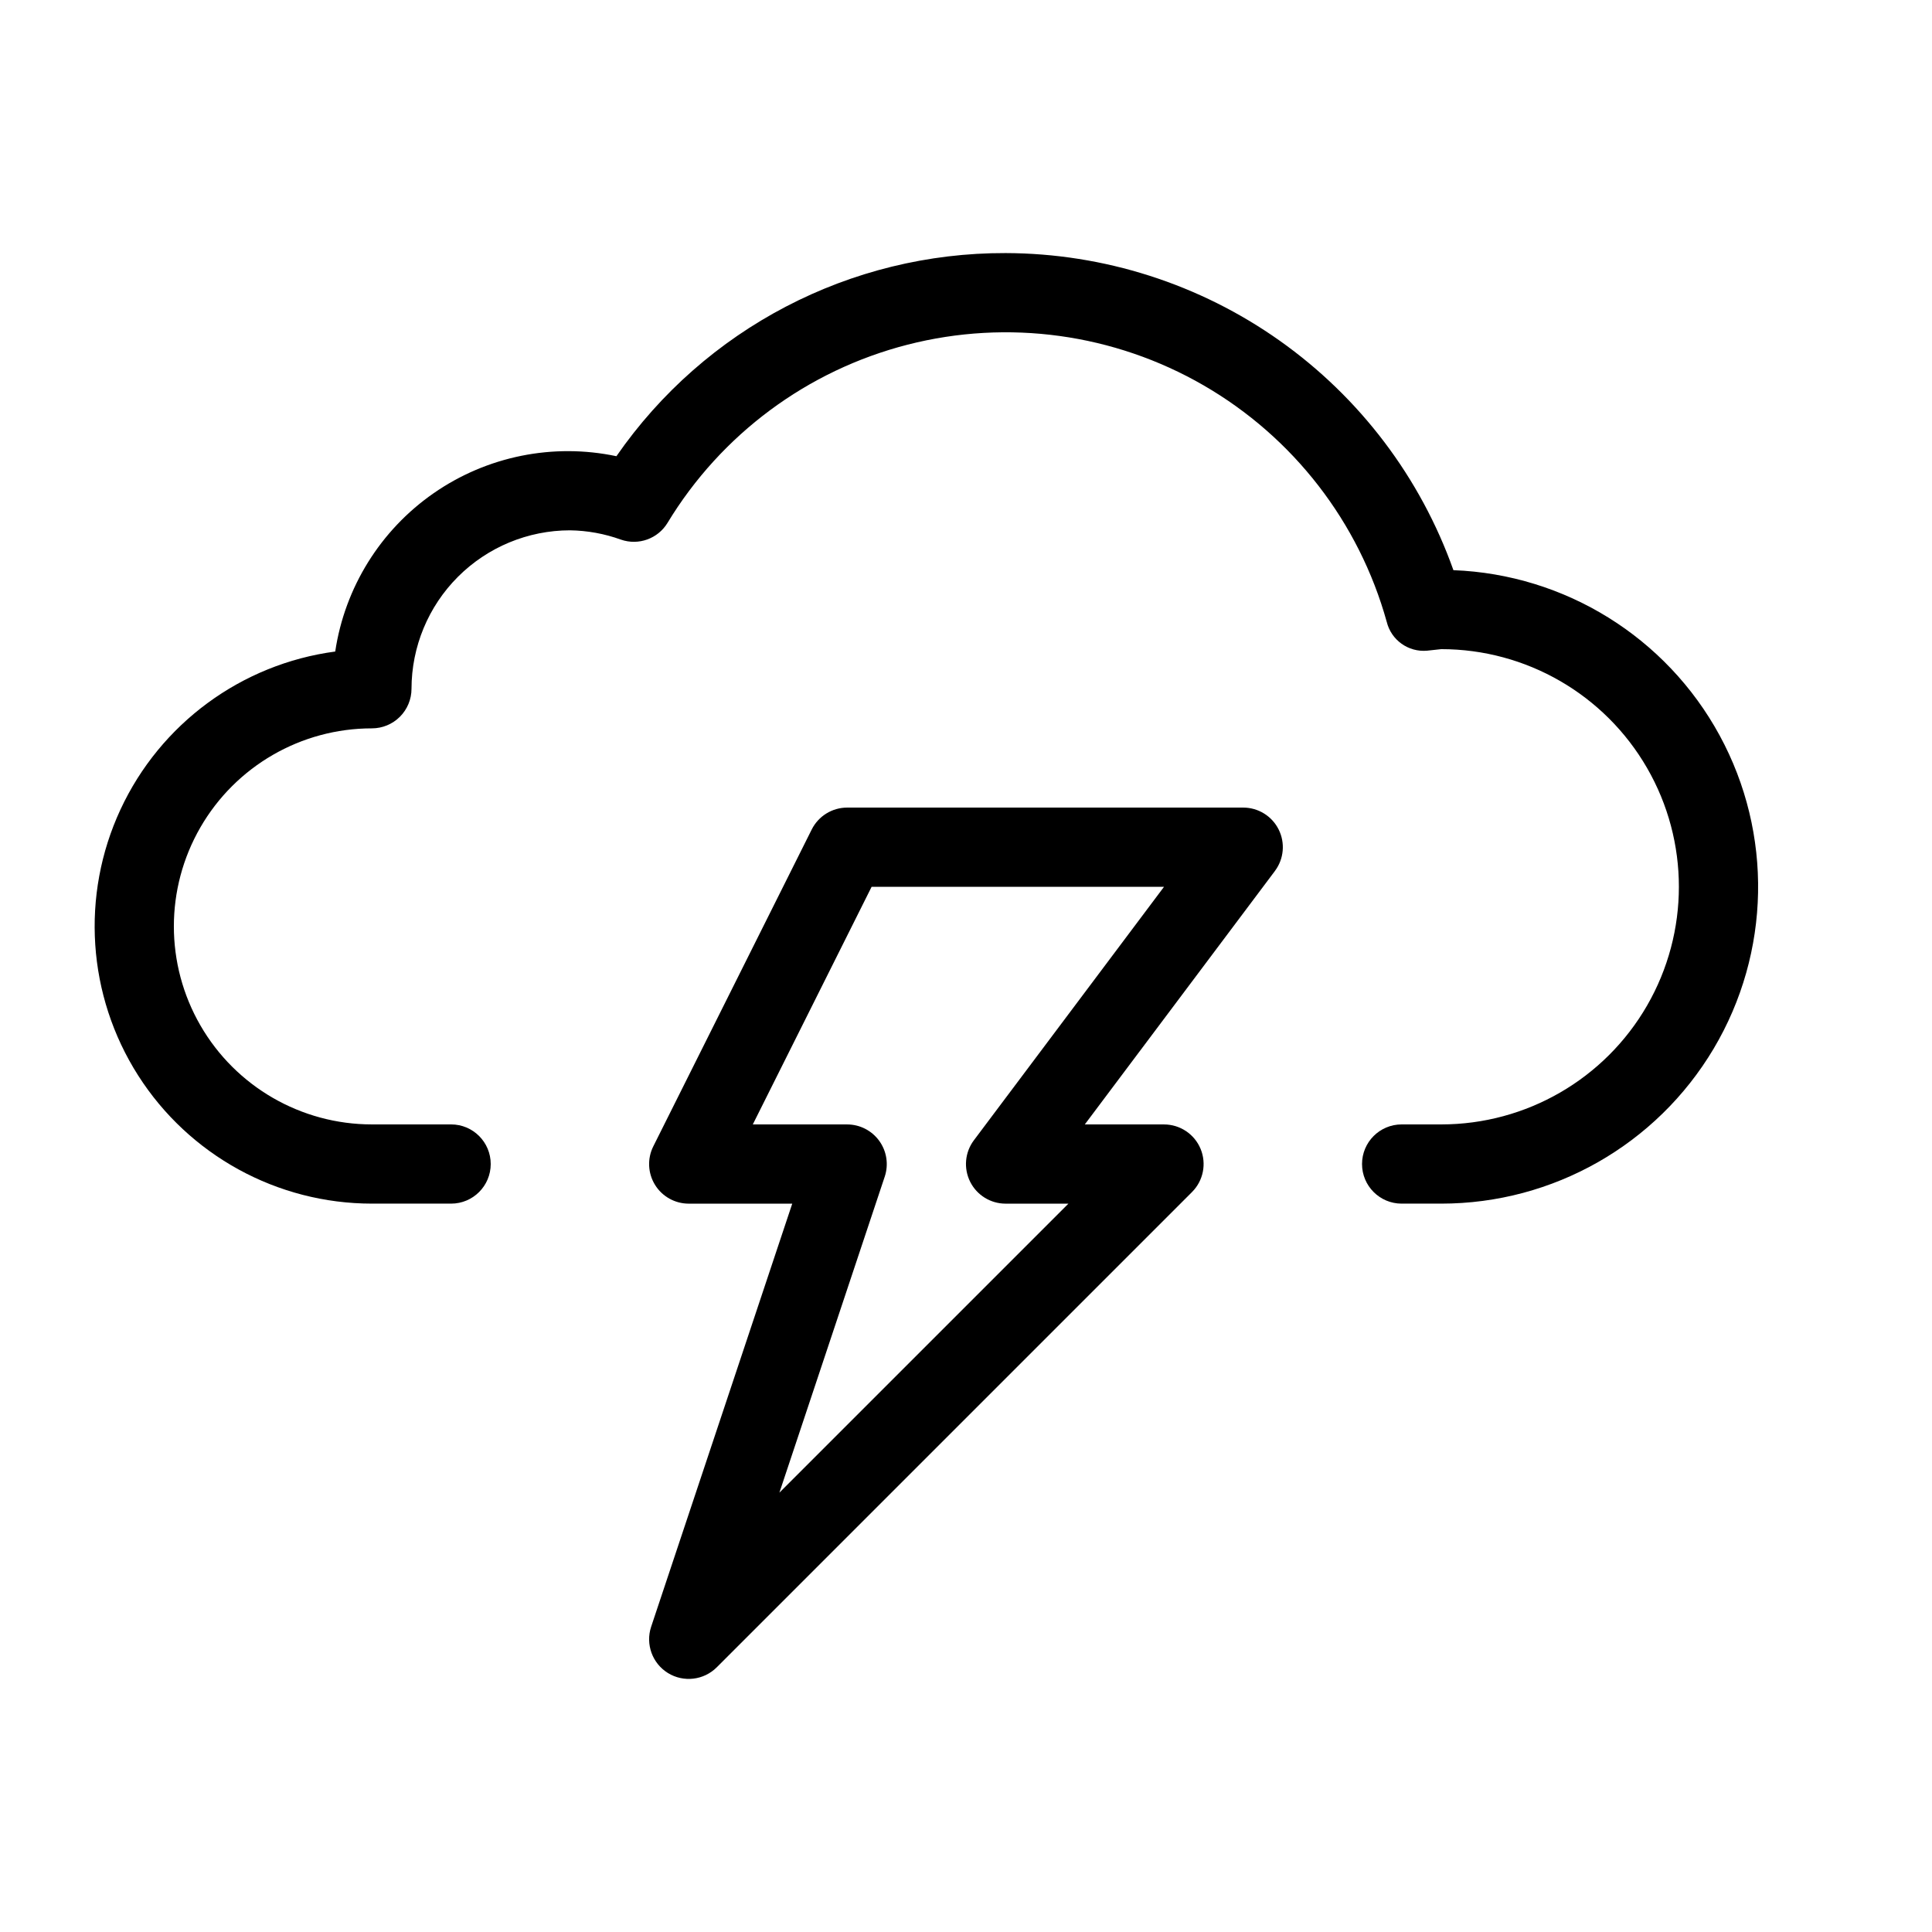
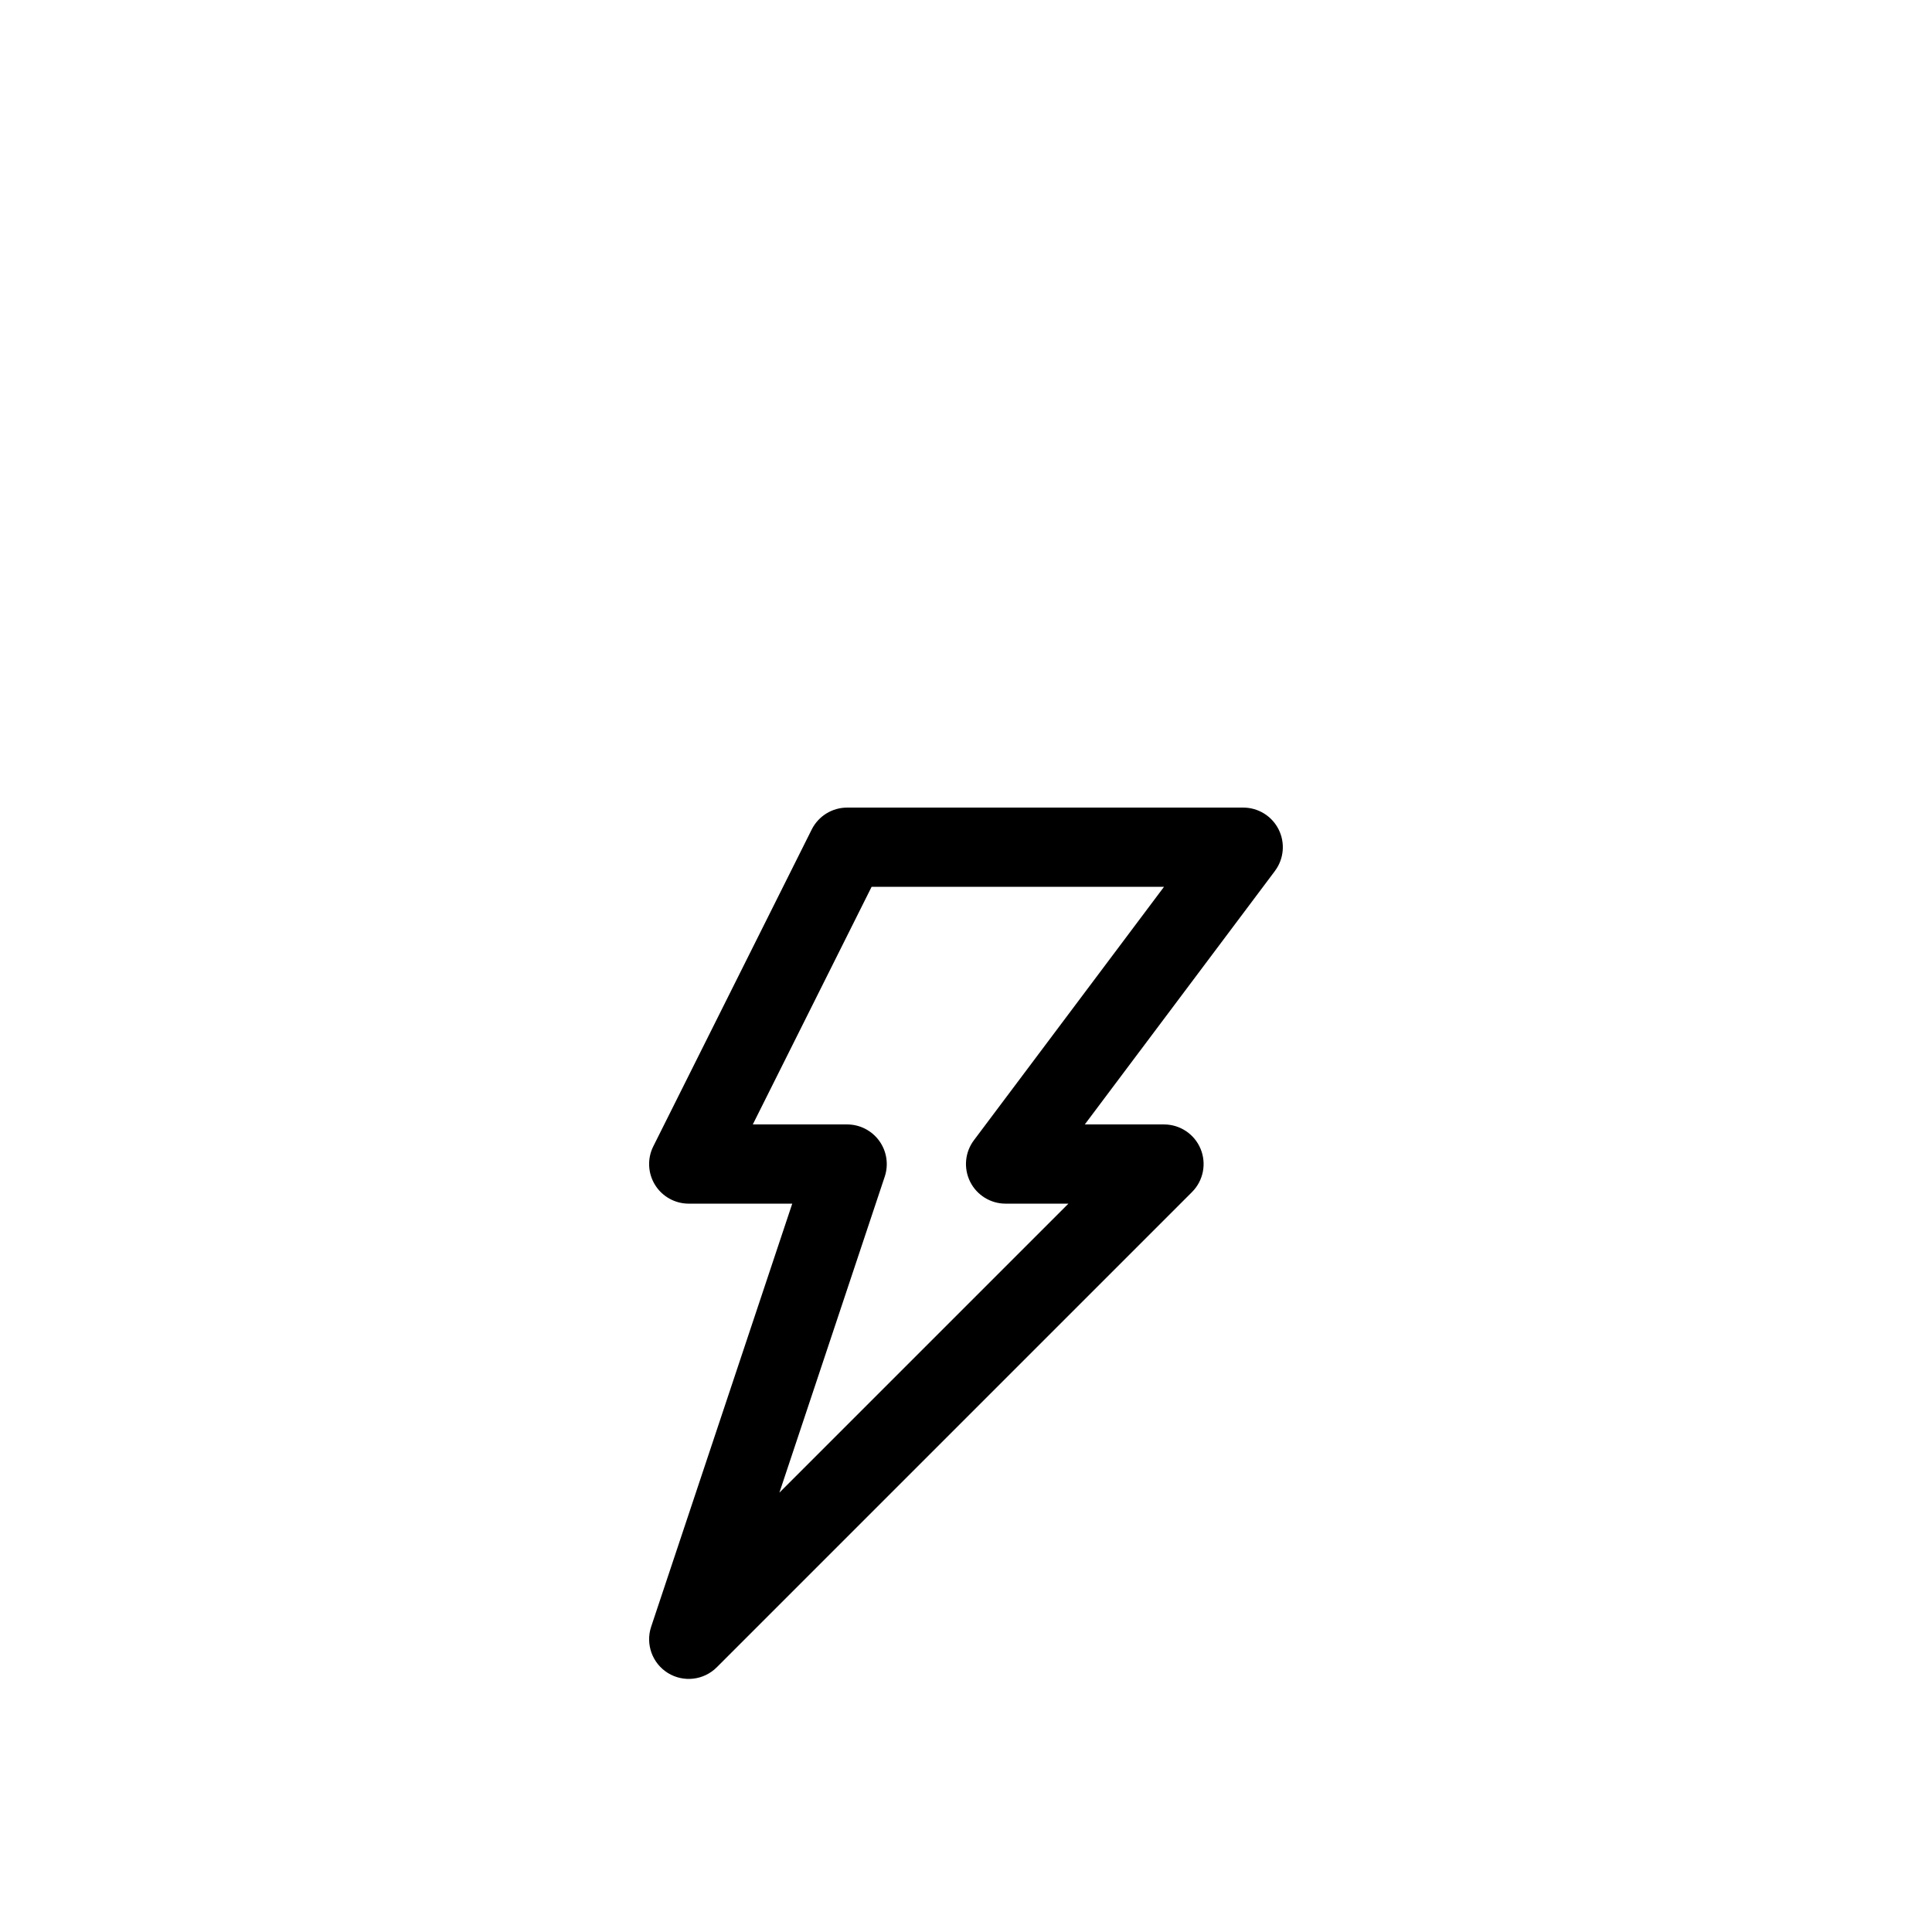
<svg xmlns="http://www.w3.org/2000/svg" fill="#000000" width="800px" height="800px" version="1.1" viewBox="144 144 512 512">
  <g>
-     <path d="m529.17 295.1c-8.711-24.531-24.789-45.766-46.031-60.809-21.242-15.043-46.613-23.152-72.641-23.223-41.145-0.125-79.715 20.008-103.14 53.832-16.805-3.543-34.324 0.004-48.43 9.801-14.105 9.797-23.543 24.98-26.09 41.961-24.871 3.32-46.328 19.105-56.906 41.859-10.578 22.754-8.812 49.332 4.68 70.488 13.496 21.156 36.852 33.961 61.945 33.965h20.992c5.797 0 10.496-4.699 10.496-10.496s-4.699-10.496-10.496-10.496h-20.992c-18.75 0-36.074-10.004-45.449-26.242-9.375-16.238-9.375-36.242 0-52.48s26.699-26.238 45.449-26.238c2.785 0 5.453-1.105 7.422-3.074s3.074-4.641 3.074-7.422c0.016-11.133 4.441-21.801 12.312-29.672 7.871-7.871 18.539-12.301 29.672-12.312 4.609 0.062 9.172 0.895 13.508 2.461 4.656 1.625 9.812-0.23 12.363-4.449 14.211-23.457 37.051-40.406 63.617-47.215 26.566-6.805 54.742-2.926 78.48 10.805 23.738 13.734 41.148 36.227 48.492 62.648 1.184 4.836 5.719 8.082 10.68 7.648 0.285-0.023 3.484-0.371 3.769-0.41 22.5 0 43.293 12.004 54.539 31.488 11.25 19.484 11.25 43.488 0 62.977-11.246 19.484-32.039 31.488-54.539 31.488h-10.496c-5.797 0-10.496 4.699-10.496 10.496s4.699 10.496 10.496 10.496h10.496c29.617 0 57.047-15.602 72.184-41.059 15.133-25.457 15.738-57.008 1.59-83.023-14.148-26.02-40.957-42.66-70.555-43.793z" />
    <path d="m321.01 587.37c4.144 2.551 9.496 1.922 12.938-1.516l125.95-125.95h-0.004c3.004-3 3.898-7.516 2.277-11.438-1.625-3.922-5.453-6.477-9.695-6.477h-20.992l50.391-67.18h-0.004c2.383-3.184 2.762-7.438 0.984-10.992-1.781-3.555-5.414-5.797-9.387-5.797h-104.96c-3.977 0.004-7.609 2.246-9.391 5.801l-41.984 83.969c-1.629 3.254-1.457 7.117 0.457 10.215 1.91 3.094 5.293 4.977 8.934 4.977h27.43l-37.395 112.13c-1.531 4.625 0.309 9.695 4.449 12.258zm57.461-131.57v0.004c1.059-3.203 0.52-6.719-1.453-9.453-1.973-2.734-5.137-4.359-8.508-4.363h-25.012l31.488-62.977h77.492l-50.391 67.18v-0.004c-2.383 3.184-2.762 7.438-0.984 10.992 1.781 3.555 5.414 5.801 9.391 5.801h16.648l-76.594 76.586z" />
  </g>
</svg>